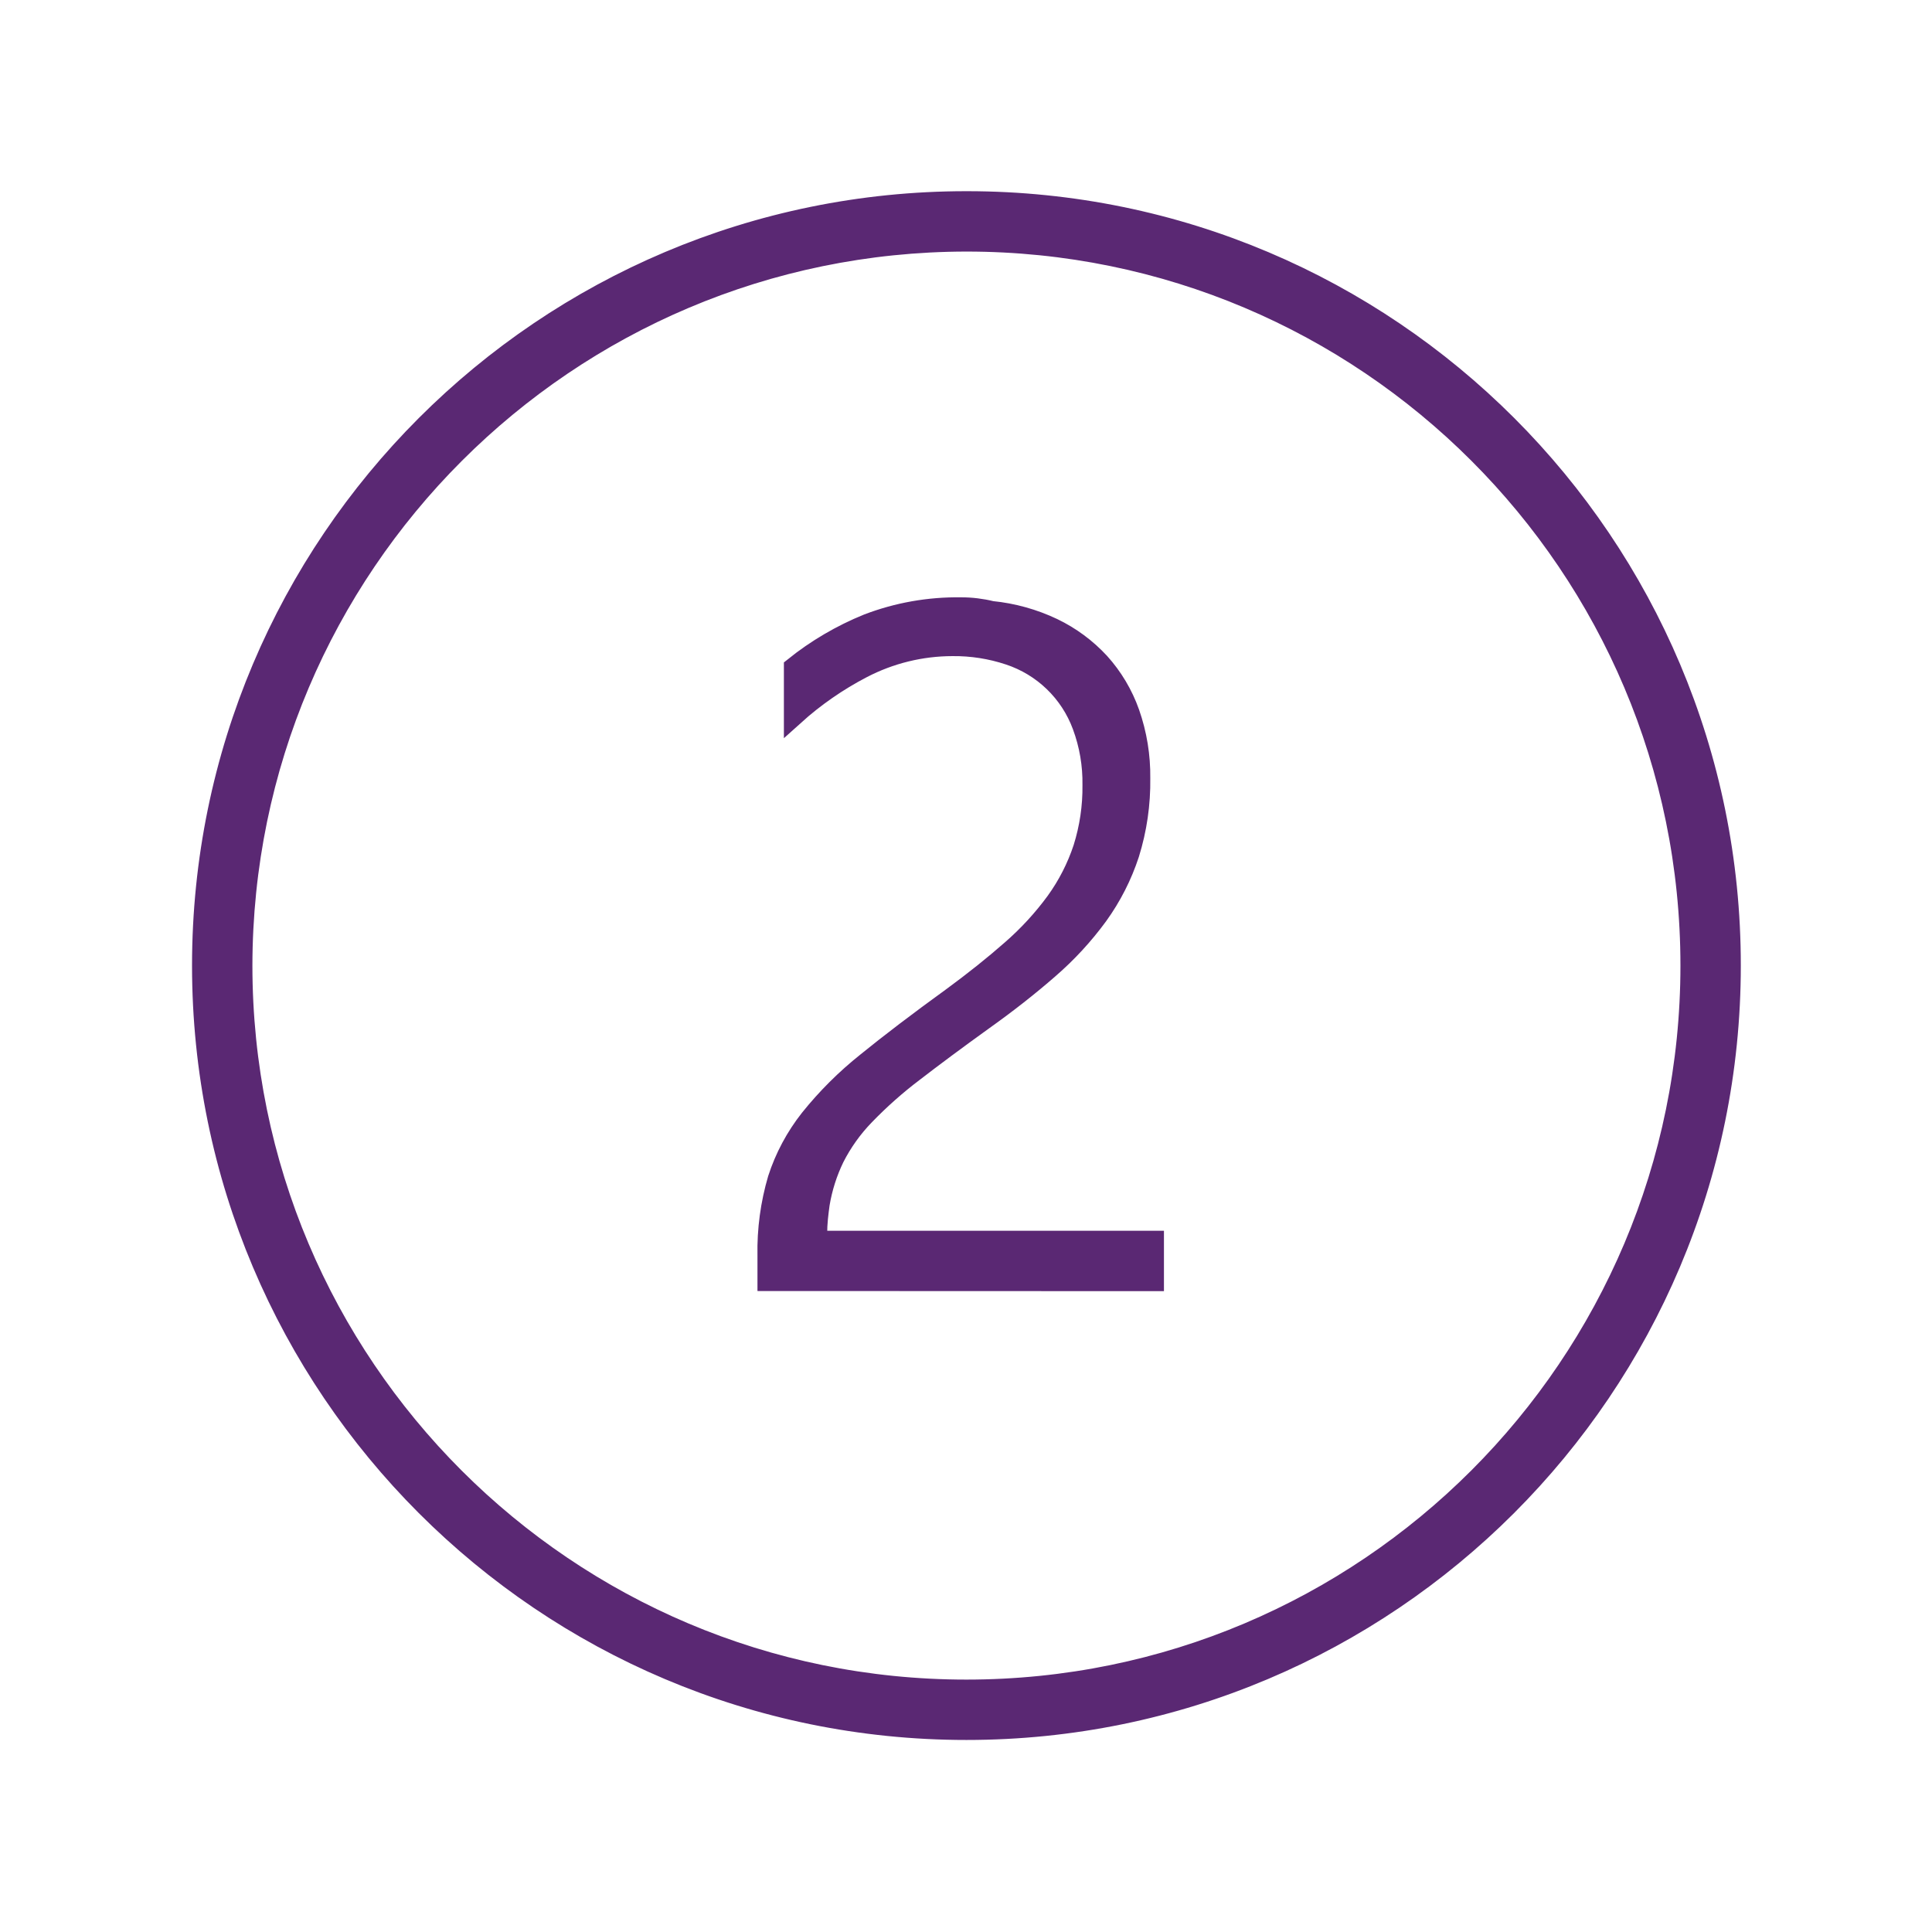
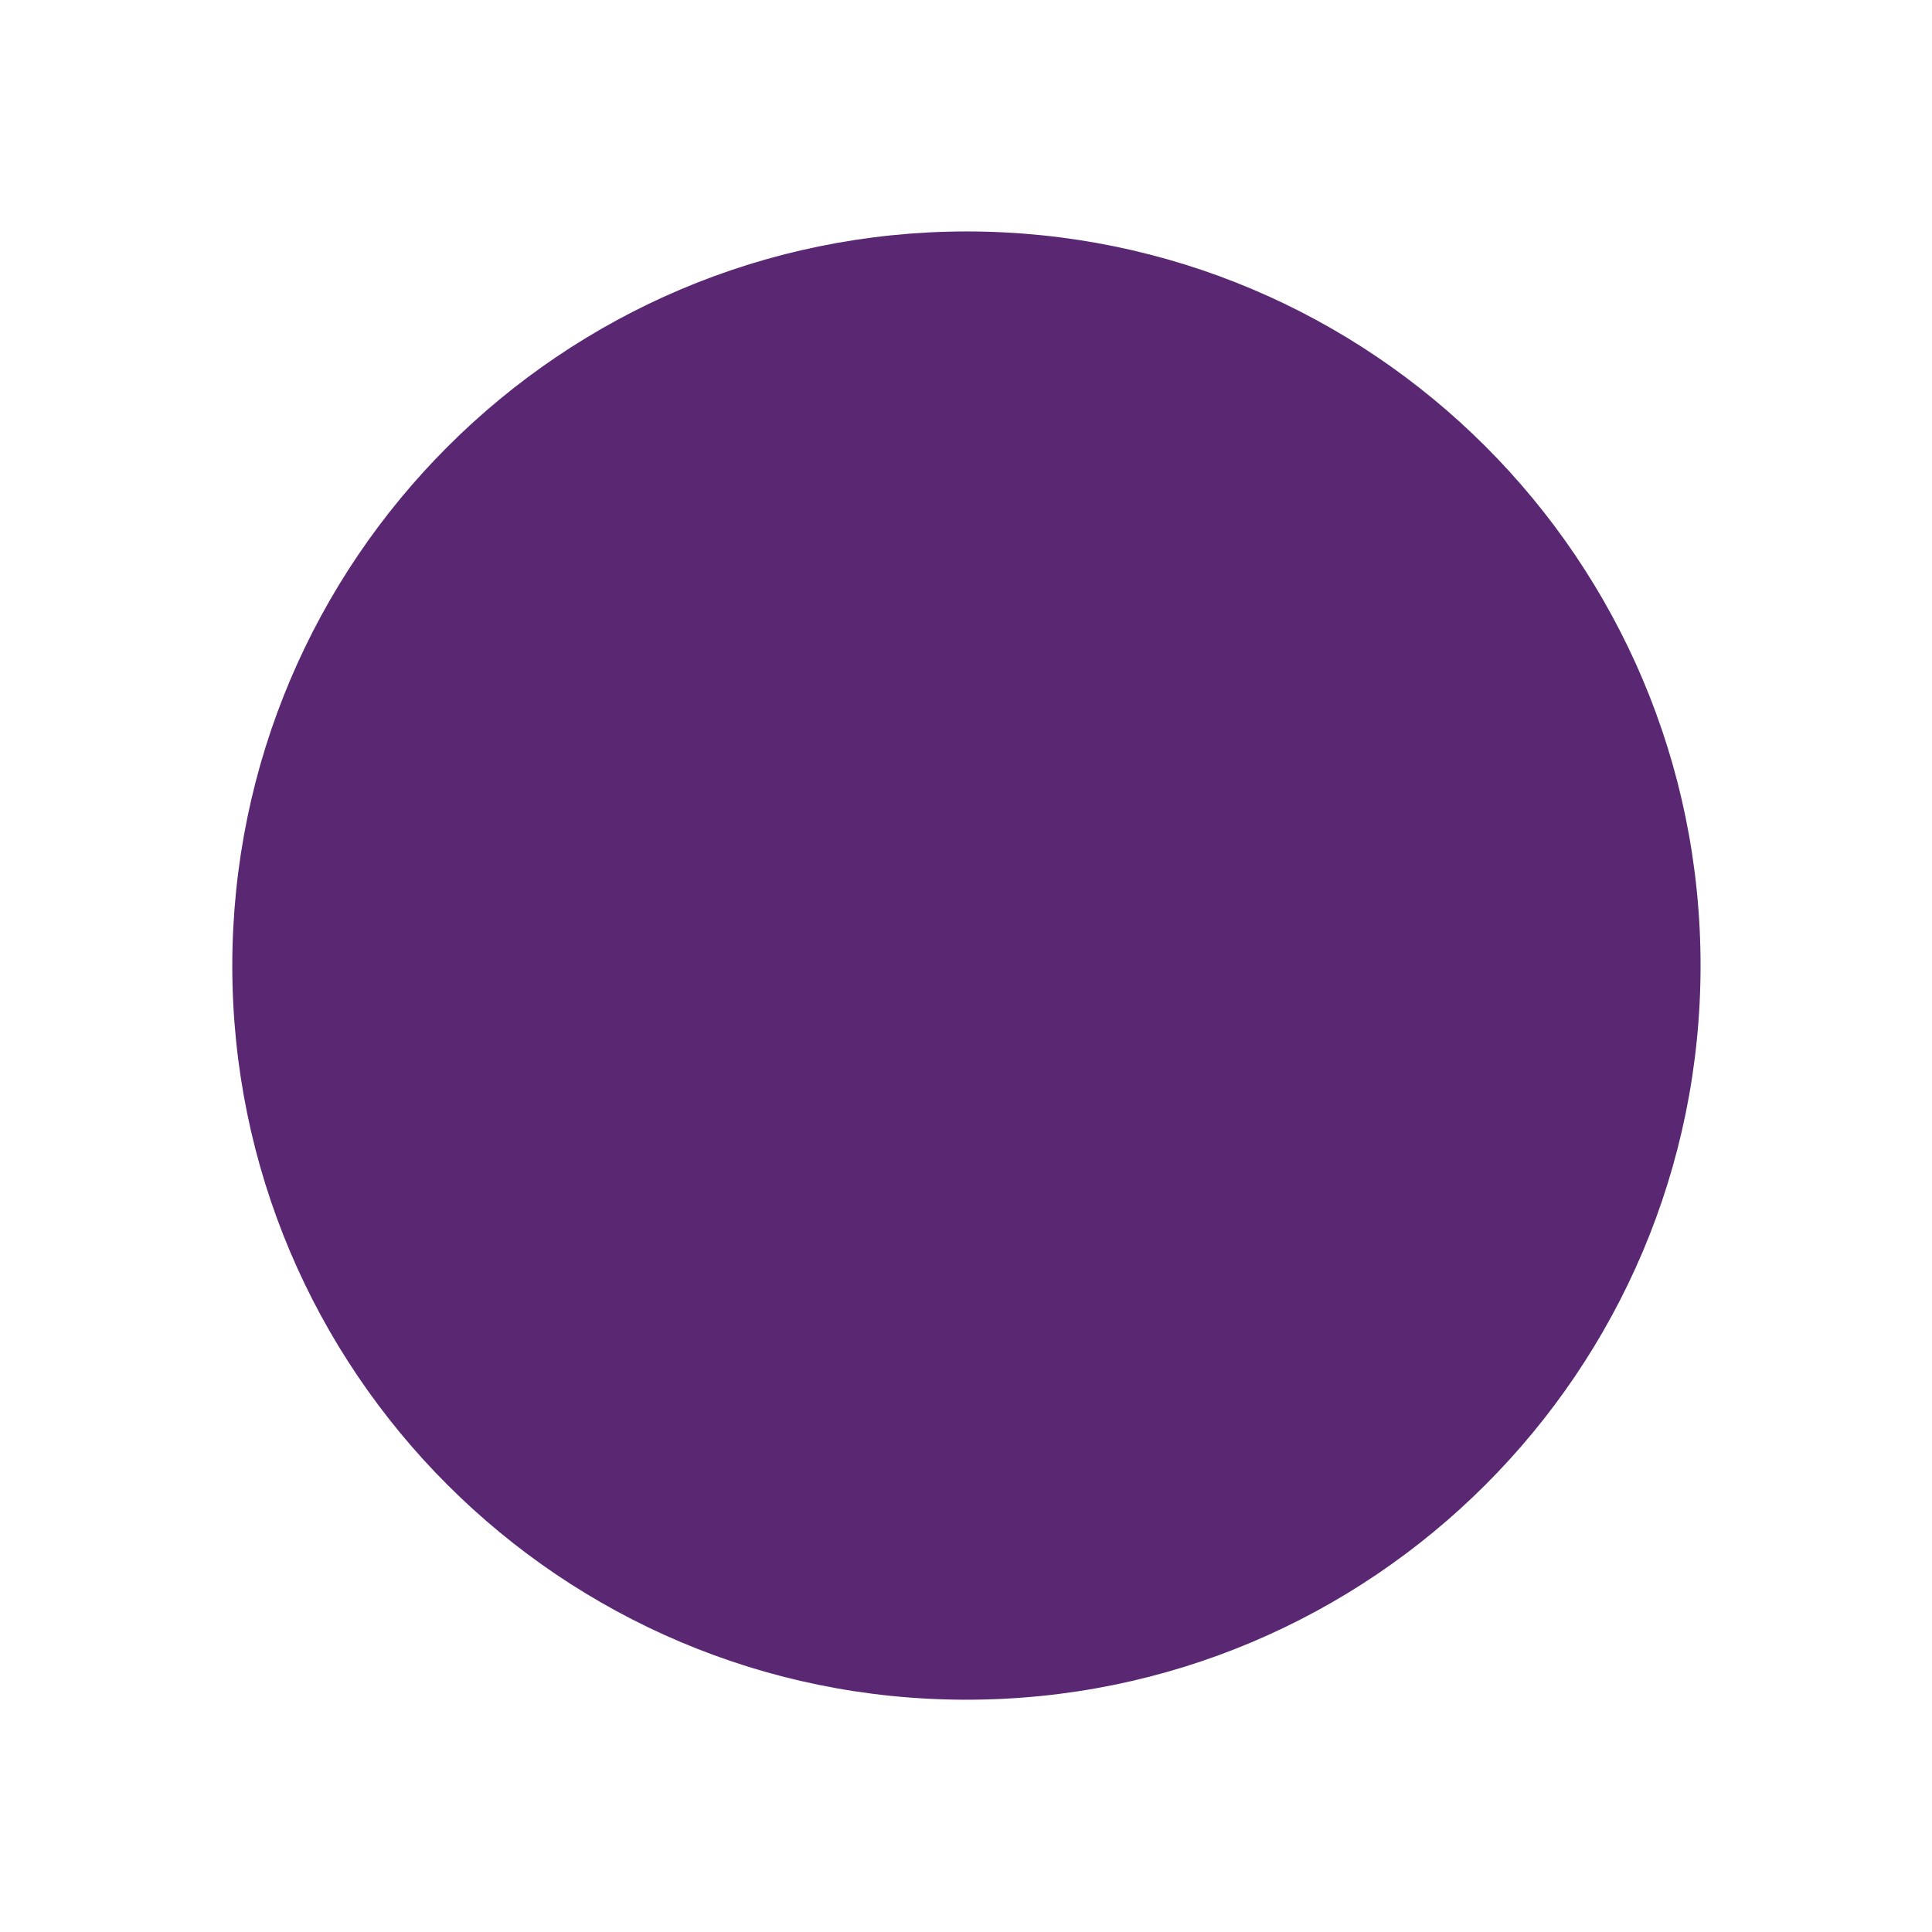
<svg xmlns="http://www.w3.org/2000/svg" width="96" height="96" xml:space="preserve" overflow="hidden">
  <g transform="translate(-807 -397)">
-     <path d="M855.021 409C874.892 409 891 425.108 891 444.979 891 464.85 874.892 480.958 855.021 480.958 835.15 480.958 819.042 464.85 819.042 444.979 819.065 425.118 835.16 409.023 855.021 409M855.021 407C834.046 407 817.042 424.004 817.042 444.979 817.042 465.954 834.046 482.958 855.021 482.958 875.996 482.958 893 465.954 893 444.979 893.01 424.014 876.022 407.01 855.057 407 855.045 407 855.033 407 855.021 407Z" stroke="#5A2873" fill="#5A2873" />
-     <path d="M845.138 460.65 845.138 459.383C845.113 458.098 845.286 456.816 845.649 455.583 845.999 454.502 846.539 453.492 847.244 452.6 848.079 451.559 849.027 450.615 850.071 449.784 851.227 448.844 852.642 447.768 854.276 446.584 855.386 445.77 856.388 444.971 857.254 444.208 858.077 443.493 858.818 442.688 859.463 441.808 860.05 440.996 860.509 440.098 860.824 439.146 861.143 438.133 861.299 437.076 861.287 436.014 861.303 435.007 861.132 434.006 860.782 433.062 860.168 431.394 858.825 430.098 857.137 429.542 856.231 429.24 855.282 429.092 854.327 429.102 852.766 429.104 851.228 429.481 849.843 430.202 848.617 430.84 847.477 431.631 846.451 432.556L846.451 430.155C847.563 429.262 848.799 428.536 850.121 428 851.598 427.435 853.168 427.158 854.749 427.181 855.005 427.18 855.261 427.195 855.516 427.226 855.77 427.257 856.021 427.303 856.269 427.364 857.327 427.469 858.358 427.756 859.318 428.212 860.193 428.632 860.98 429.214 861.639 429.927 862.295 430.654 862.801 431.504 863.127 432.427 863.492 433.469 863.671 434.566 863.657 435.67 863.675 436.944 863.491 438.212 863.112 439.428 862.754 440.521 862.229 441.552 861.555 442.485 860.84 443.462 860.017 444.354 859.101 445.145 858.138 445.985 857.047 446.845 855.857 447.691 854.517 448.656 853.351 449.523 852.391 450.264 851.526 450.919 850.713 451.641 849.959 452.422 849.357 453.043 848.851 453.751 848.459 454.522 848.105 455.251 847.858 456.028 847.726 456.828 847.689 457.078 847.667 457.299 847.64 457.544 847.615 457.798 847.602 458.053 847.603 458.308L847.603 458.657 864.336 458.657 864.336 460.657Z" stroke="#5A2873" fill="#5A2873" />
+     <path d="M855.021 409C874.892 409 891 425.108 891 444.979 891 464.85 874.892 480.958 855.021 480.958 835.15 480.958 819.042 464.85 819.042 444.979 819.065 425.118 835.16 409.023 855.021 409M855.021 407Z" stroke="#5A2873" fill="#5A2873" />
  </g>
</svg>